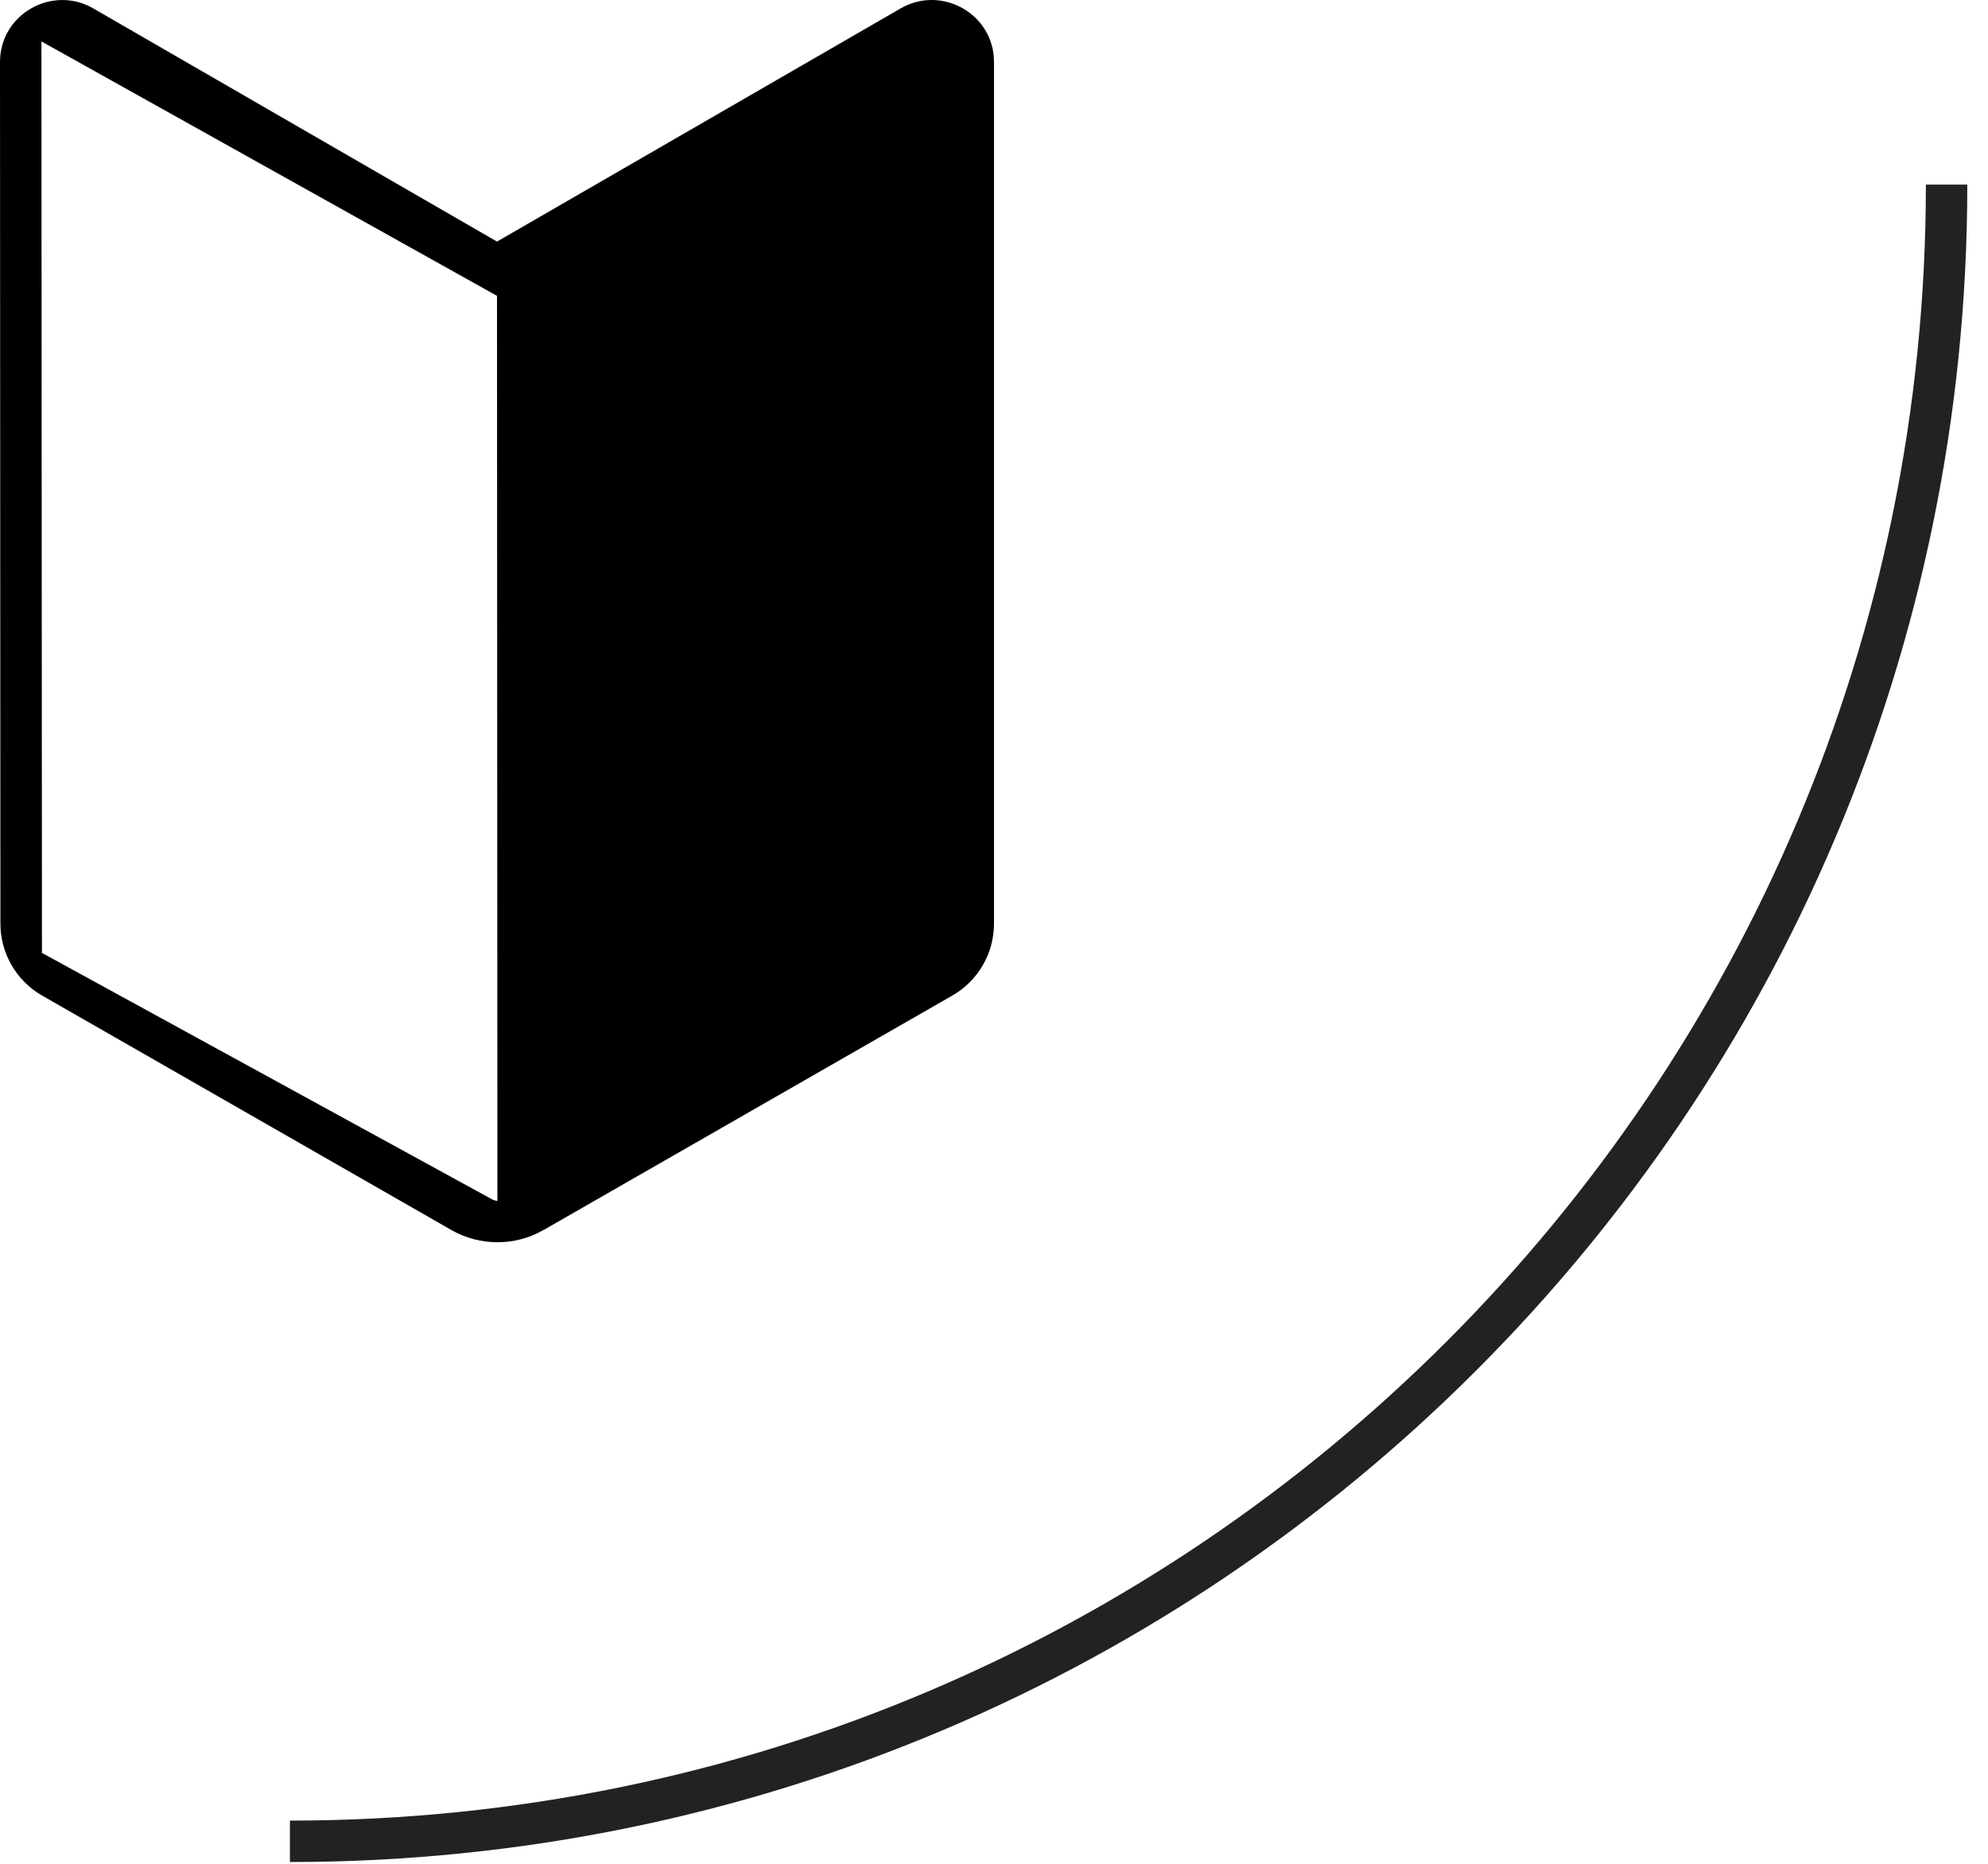
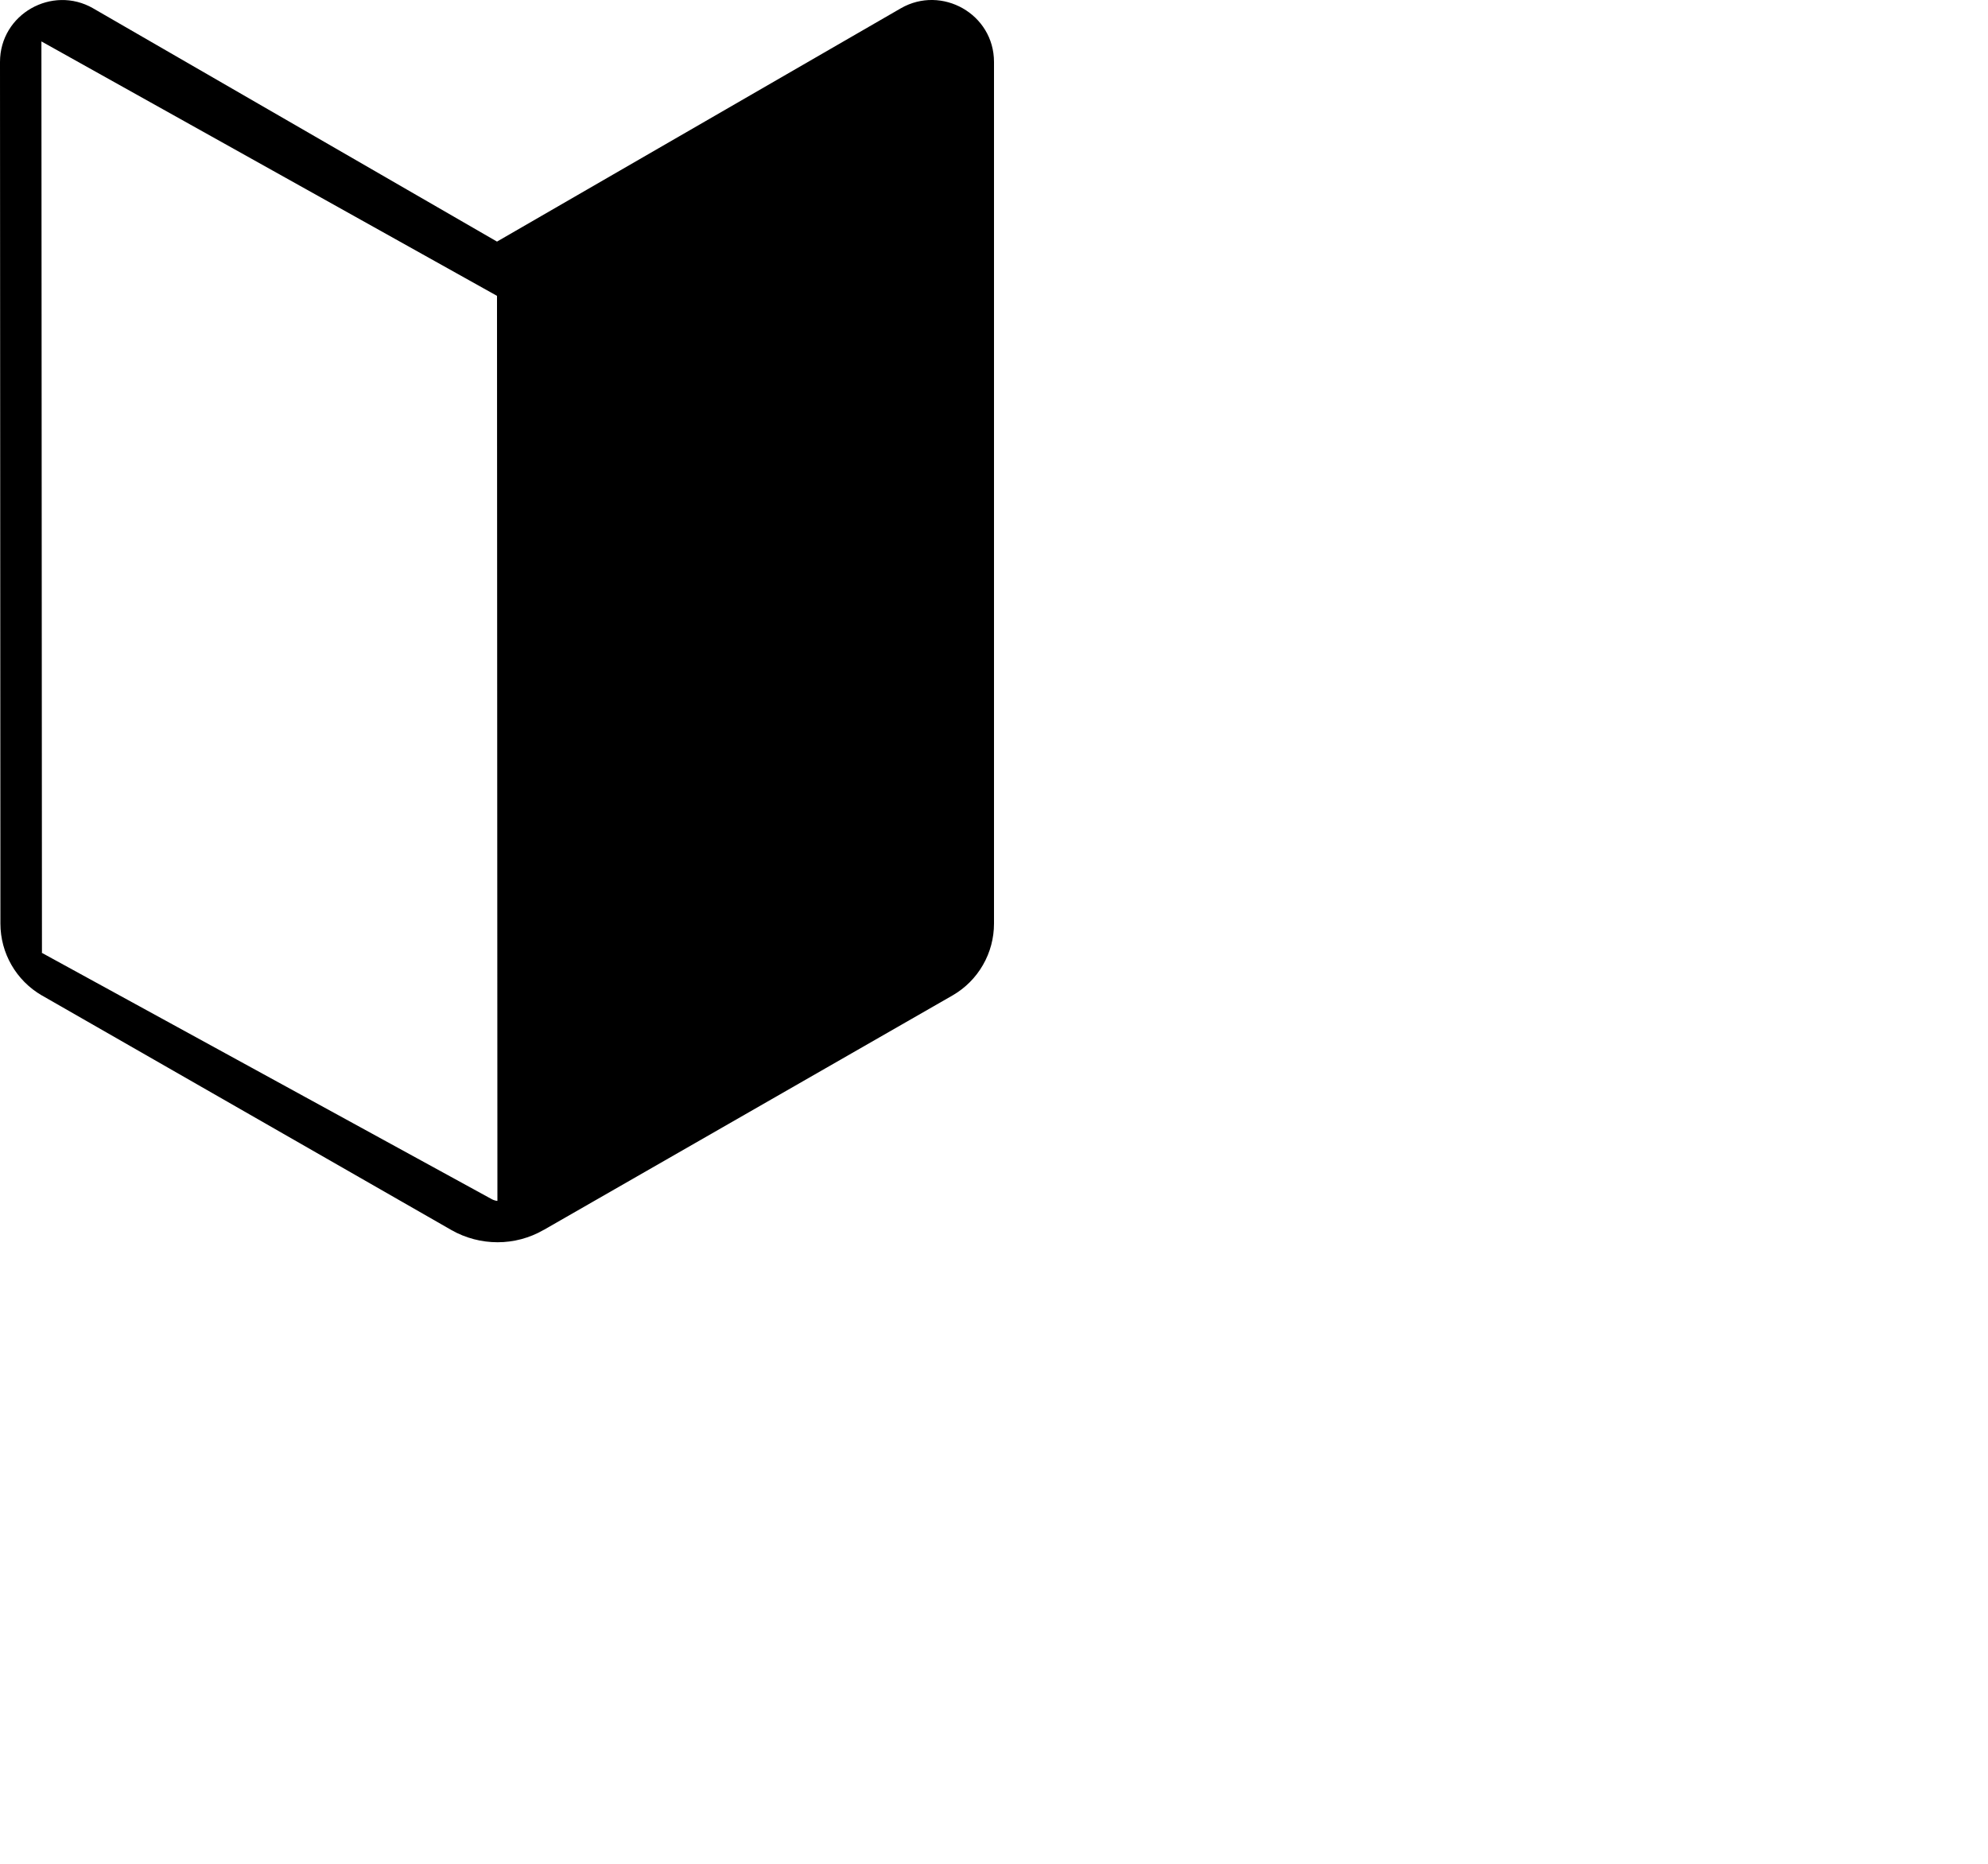
<svg xmlns="http://www.w3.org/2000/svg" width="48" height="45" viewBox="0 0 48 45" fill="none">
-   <path d="M47 4.457C47 26.548 29.091 44.457 7 44.457" stroke="#222222" />
  <path d="M2.249 0.201C1.262 -0.367 0 0.337 0 1.498L0.01 22.298C0.01 23.014 0.39 23.673 1.008 24.033L1.013 24.035L10.893 29.695L10.899 29.699C11.589 30.089 12.436 30.095 13.129 29.694H13.131L22.997 24.035L23.002 24.032C23.306 23.856 23.558 23.604 23.733 23.299C23.909 22.995 24 22.649 24 22.298V1.497C24 0.337 22.738 -0.368 21.751 0.2L12 5.833L2.25 0.202L2.249 0.201ZM1.013 23L1 1L12 7.143L12.01 28.993C12 29 11.922 28.979 11.883 28.958L11.881 28.957L1 23H1.013Z" fill="black" />
</svg>